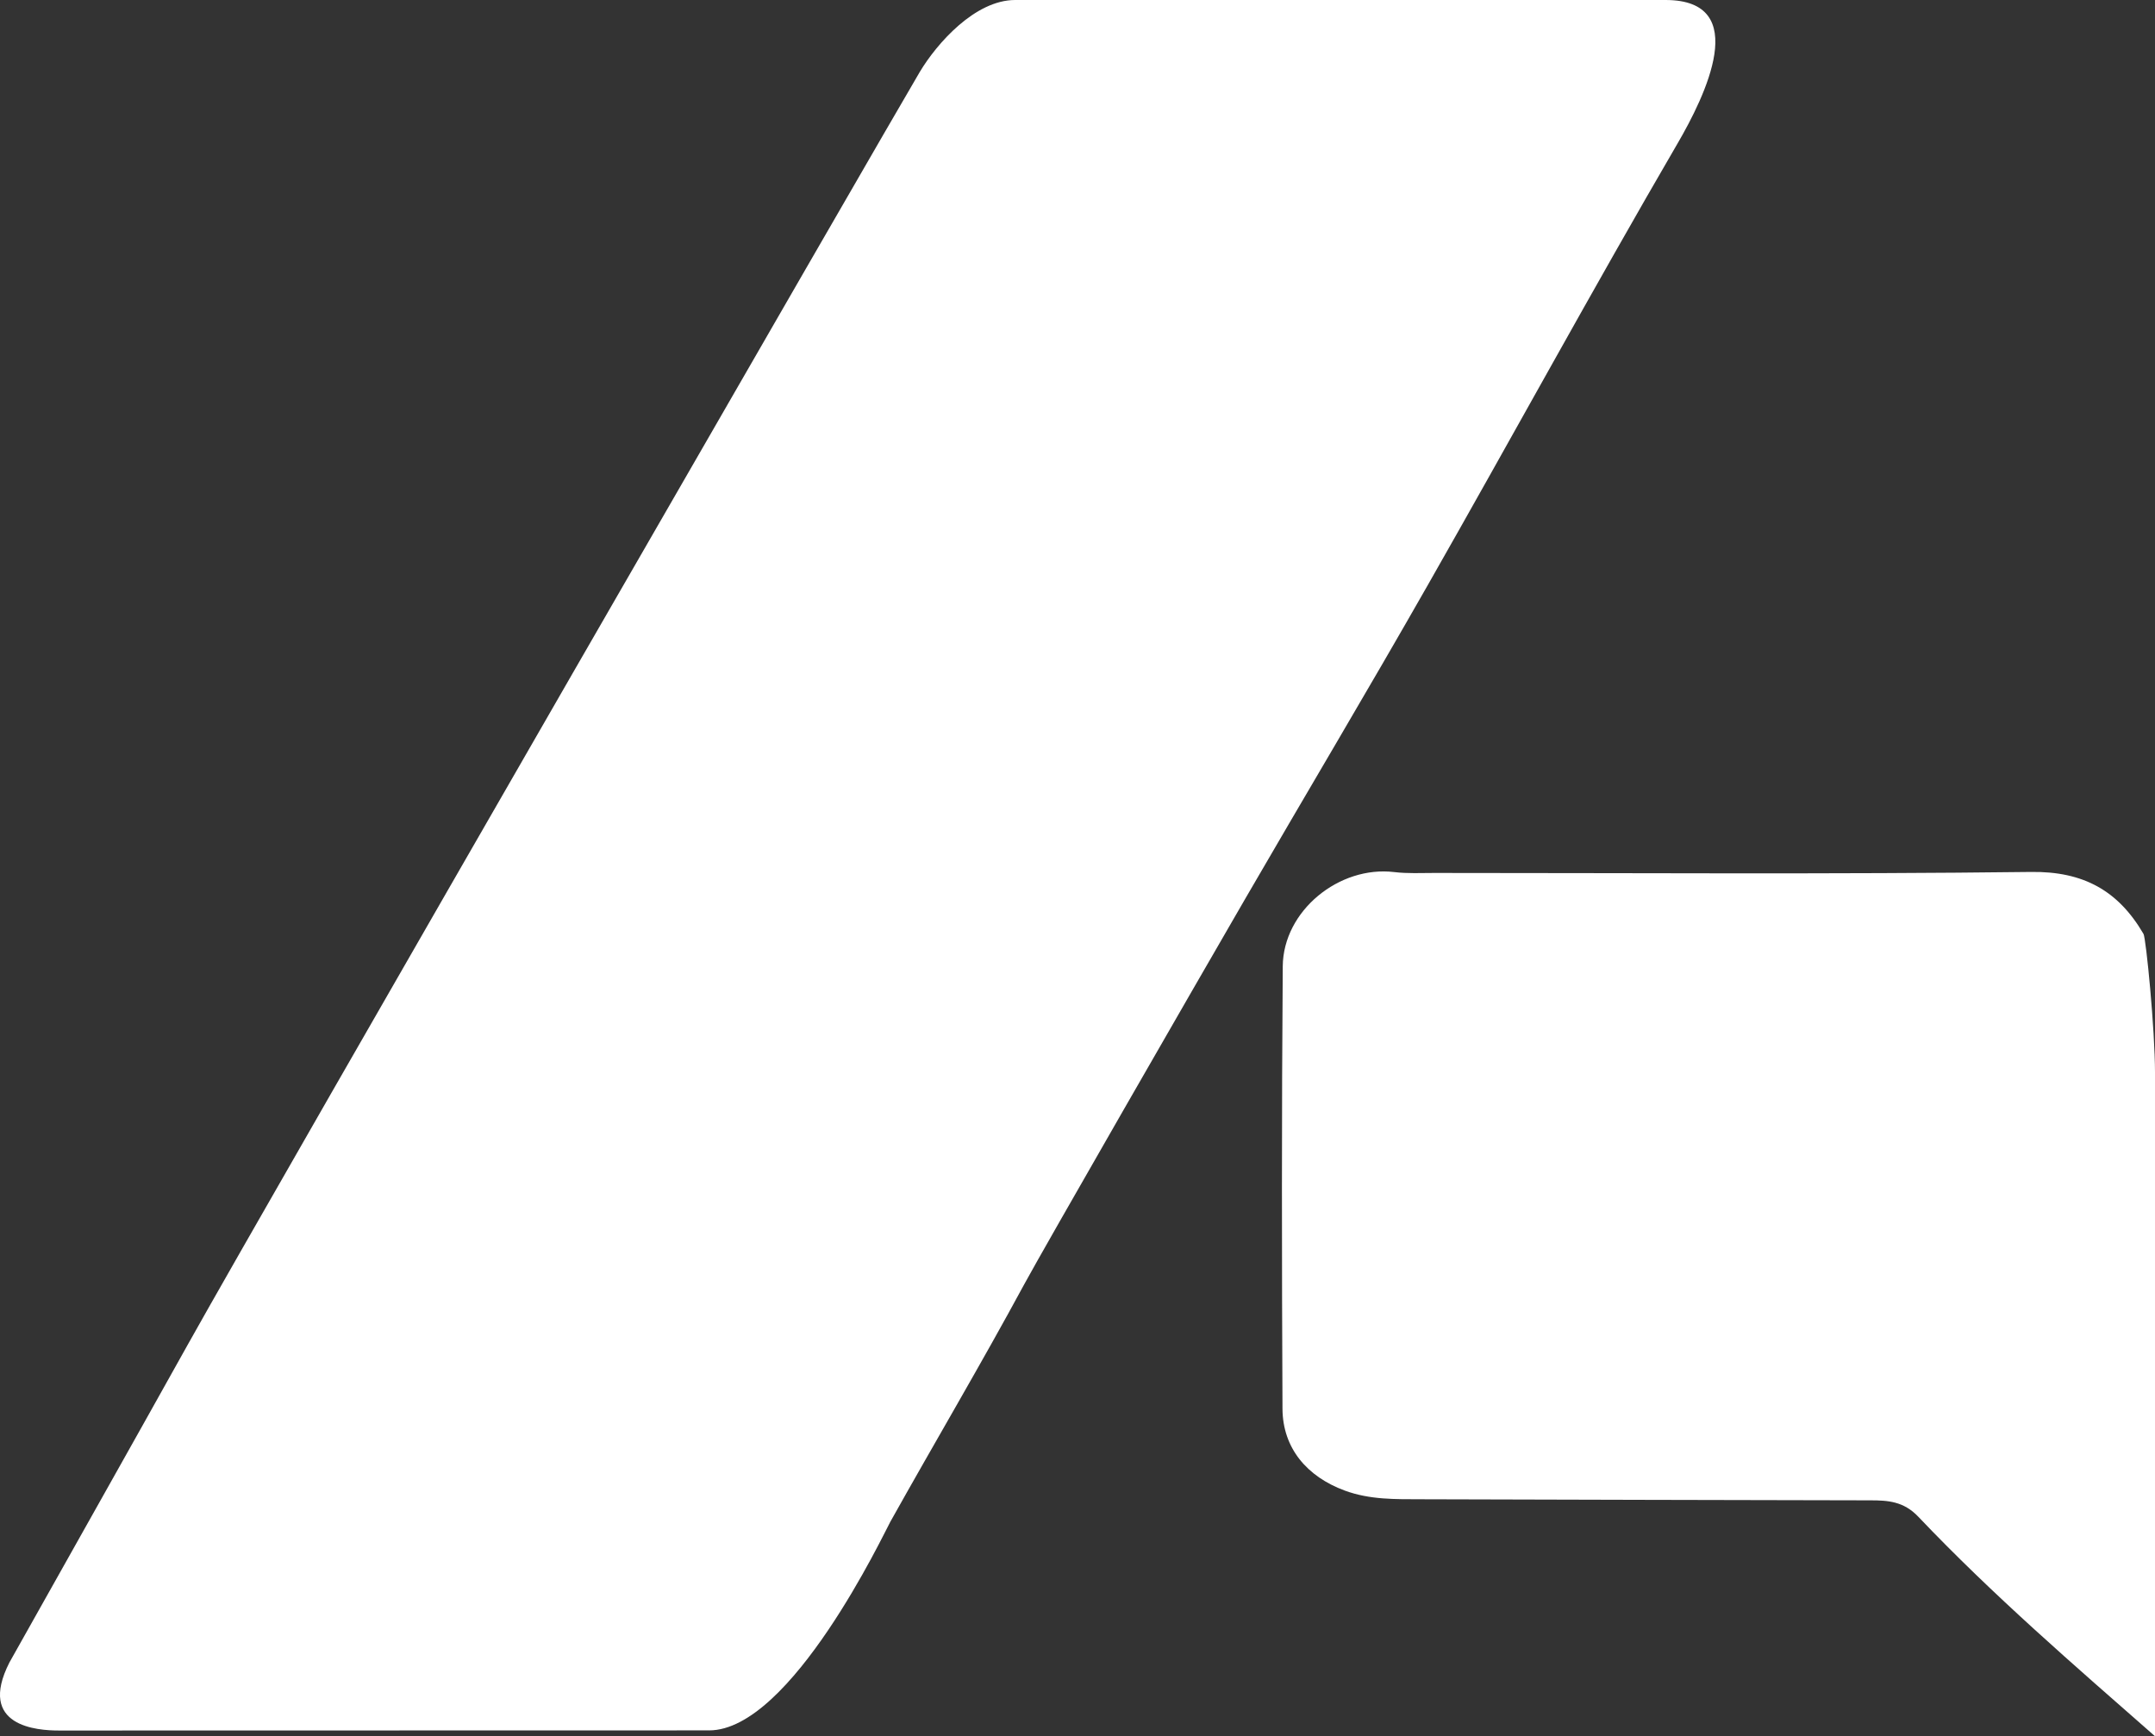
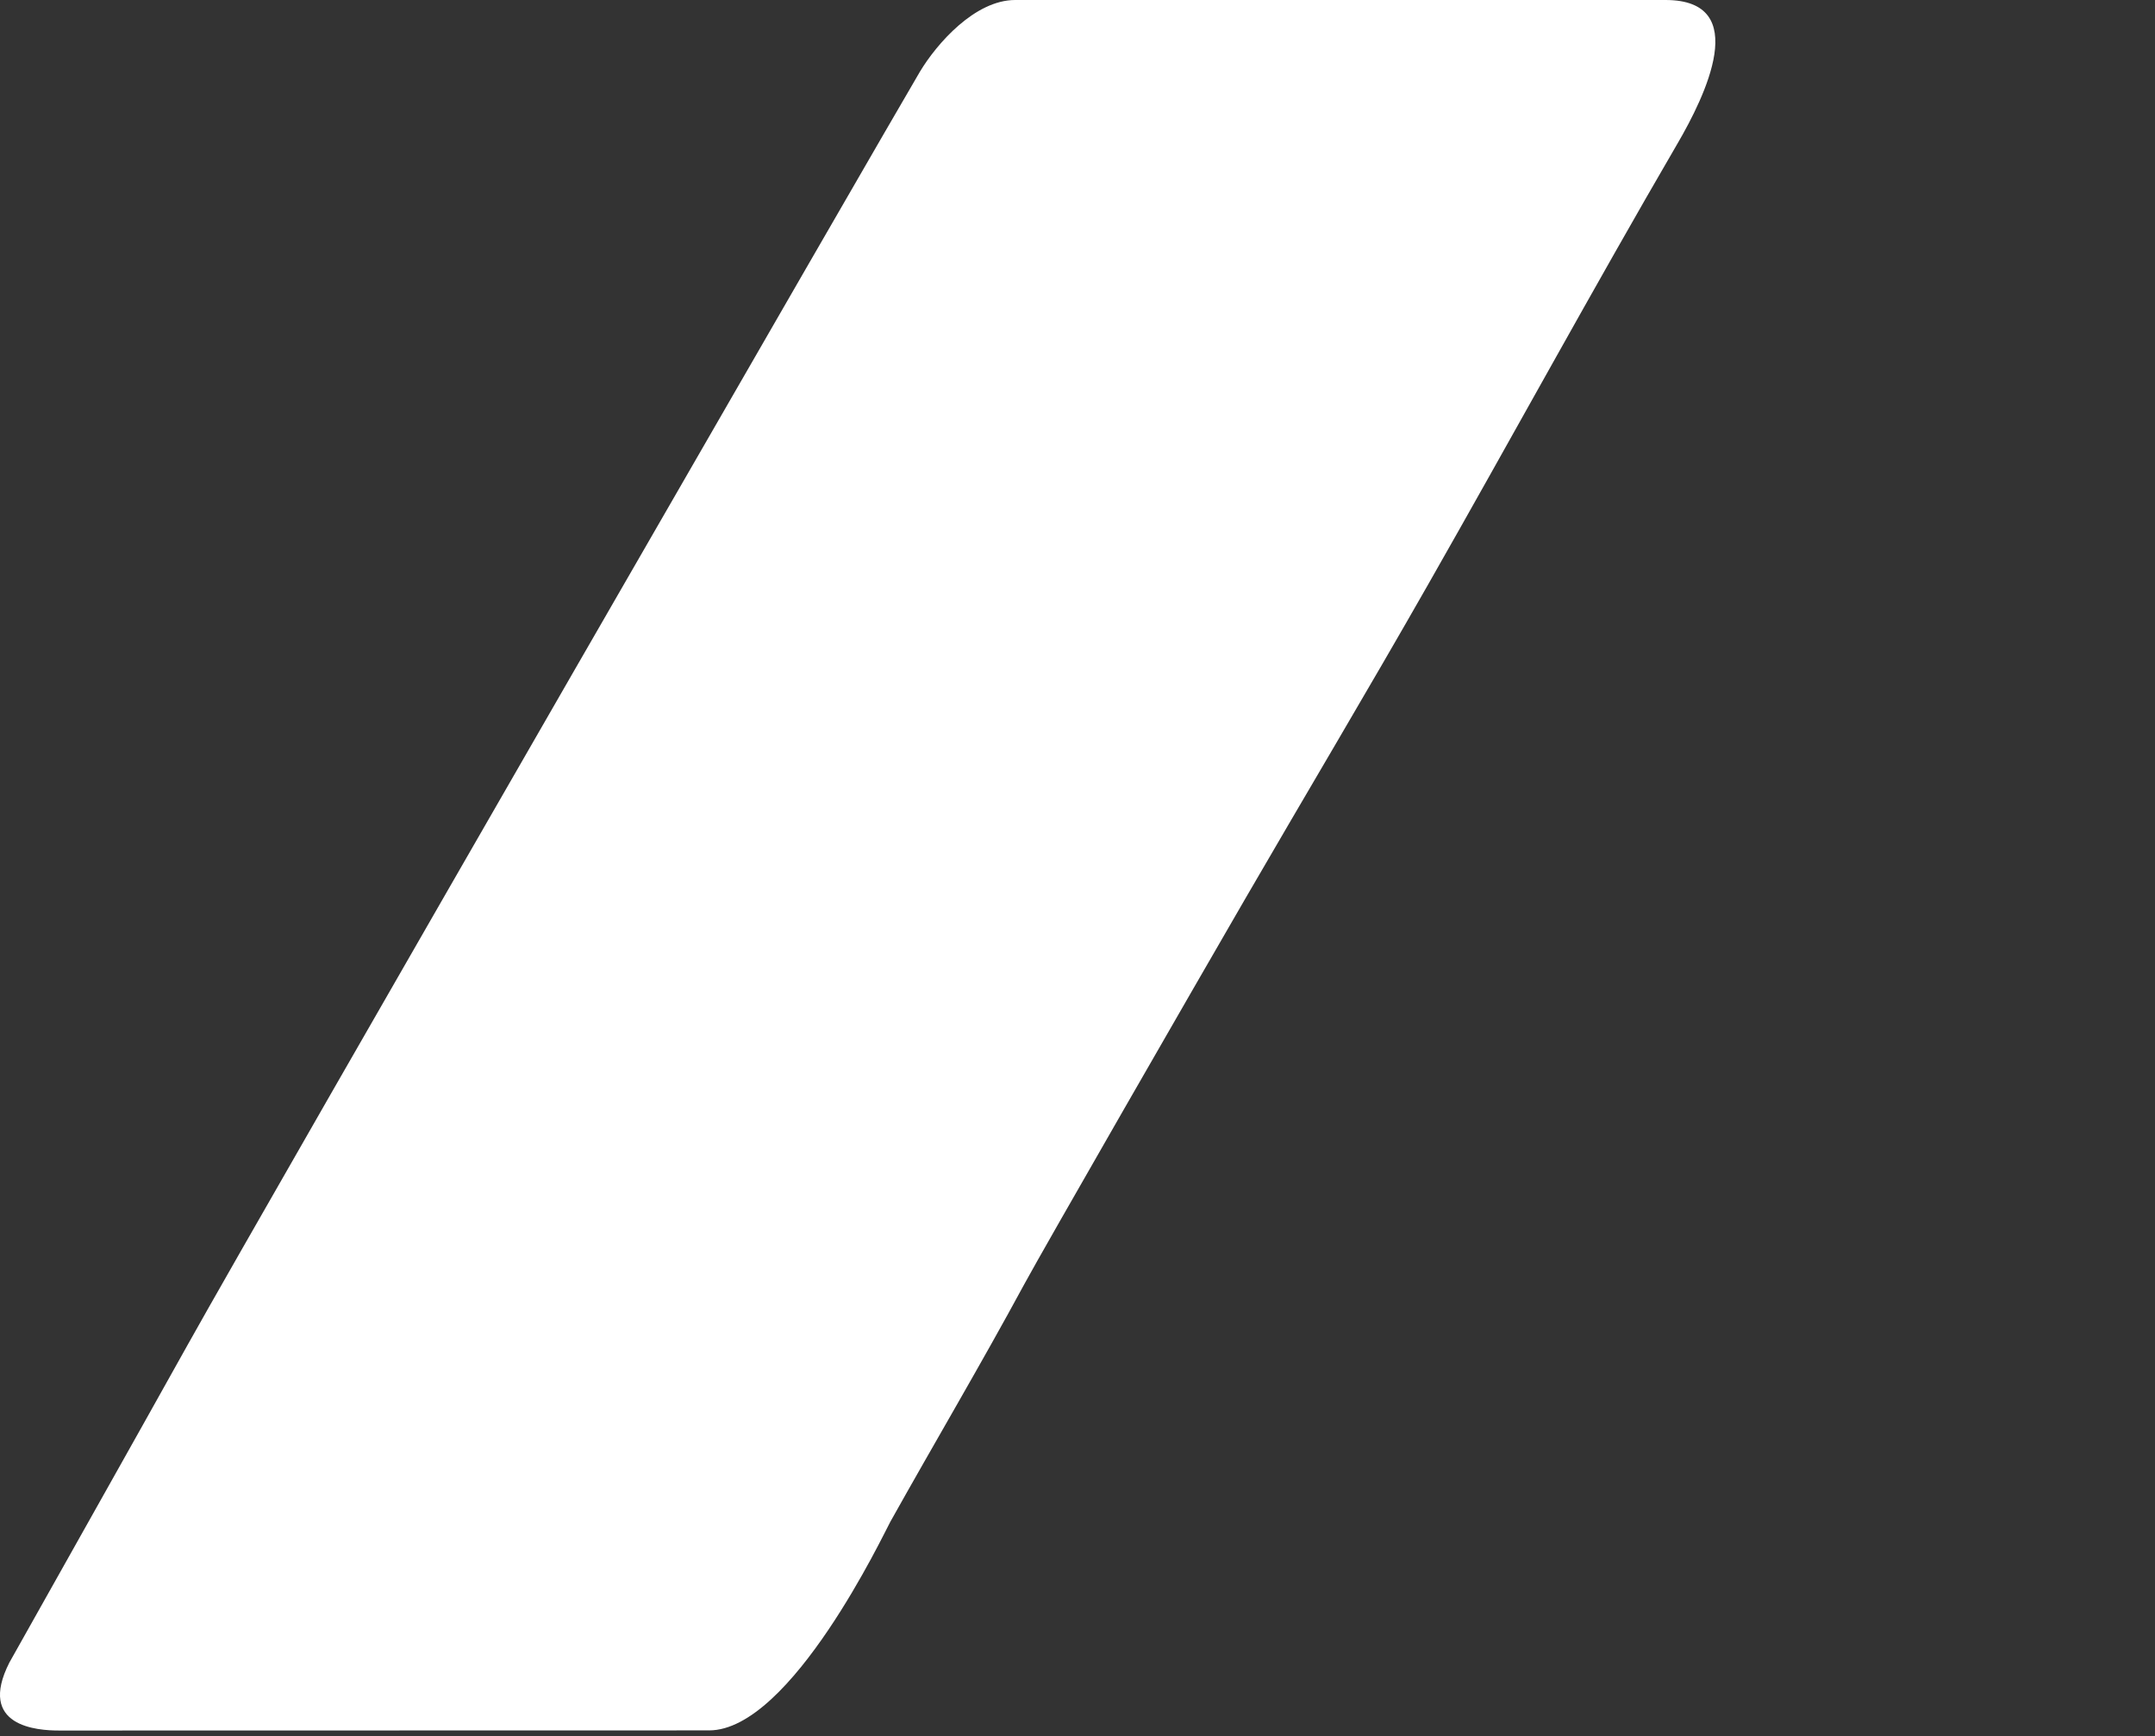
<svg xmlns="http://www.w3.org/2000/svg" id="Layer_2" data-name="Layer 2" viewBox="0 0 321.01 258.65">
  <rect x="0" y="0" width="321.01" height="258.65" fill="#333333" stroke="none" />
  <defs>
    <style>
      .cls-1 {
        fill: #fff;
      }
    </style>
  </defs>
  <g id="Layer_1-2" data-name="Layer 1">
    <g>
-       <path class="cls-1" d="M319.29,139.11c-3.75-6.42-8.93-9.32-16.72-9.22-29.63.36-59.26.15-88.89.15-2,0-4.01.11-5.99-.13-8.2-.99-16.54,5.76-16.61,14.03-.17,21.97-.14,43.94-.04,65.91.03,5.89,3.66,10.13,9.29,12.2,3.72,1.37,7.52,1.28,11.33,1.29,22.3.07,44.61.11,66.92.16,2.65,0,4.98.14,7.17,2.44,11.06,11.64,23.21,22.12,35.26,32.7v-98.87c0-6.32-1.33-20-1.72-20.67Z" />
      <path class="cls-1" d="M249.88,21.39c4.06-6.97,11.18-21.39-1.78-21.39h-96.88c-5.99,0-11.69,6.51-14.2,10.7-3.69,6.18-97.32,168.58-109.04,189.59-8.82,15.81-17.72,31.58-26.58,47.37-4.84,9.54,4.15,10.14,7.44,10.13,32.26-.01,64.53-.02,96.79-.02,12.21,0,26.14-29.55,26.99-31.07,6.61-11.82,13.52-23.49,19.96-35.4,2.97-5.48,25.55-44.72,32.89-57.38,9.05-15.61,18.3-31.11,27.23-46.79,12.47-21.88,24.52-44,37.19-65.76ZM131.45,219.64c.22-.38.45-.75.68-1.12-.24.37-.46.75-.68,1.12Z" />
    </g>
  </g>
</svg>